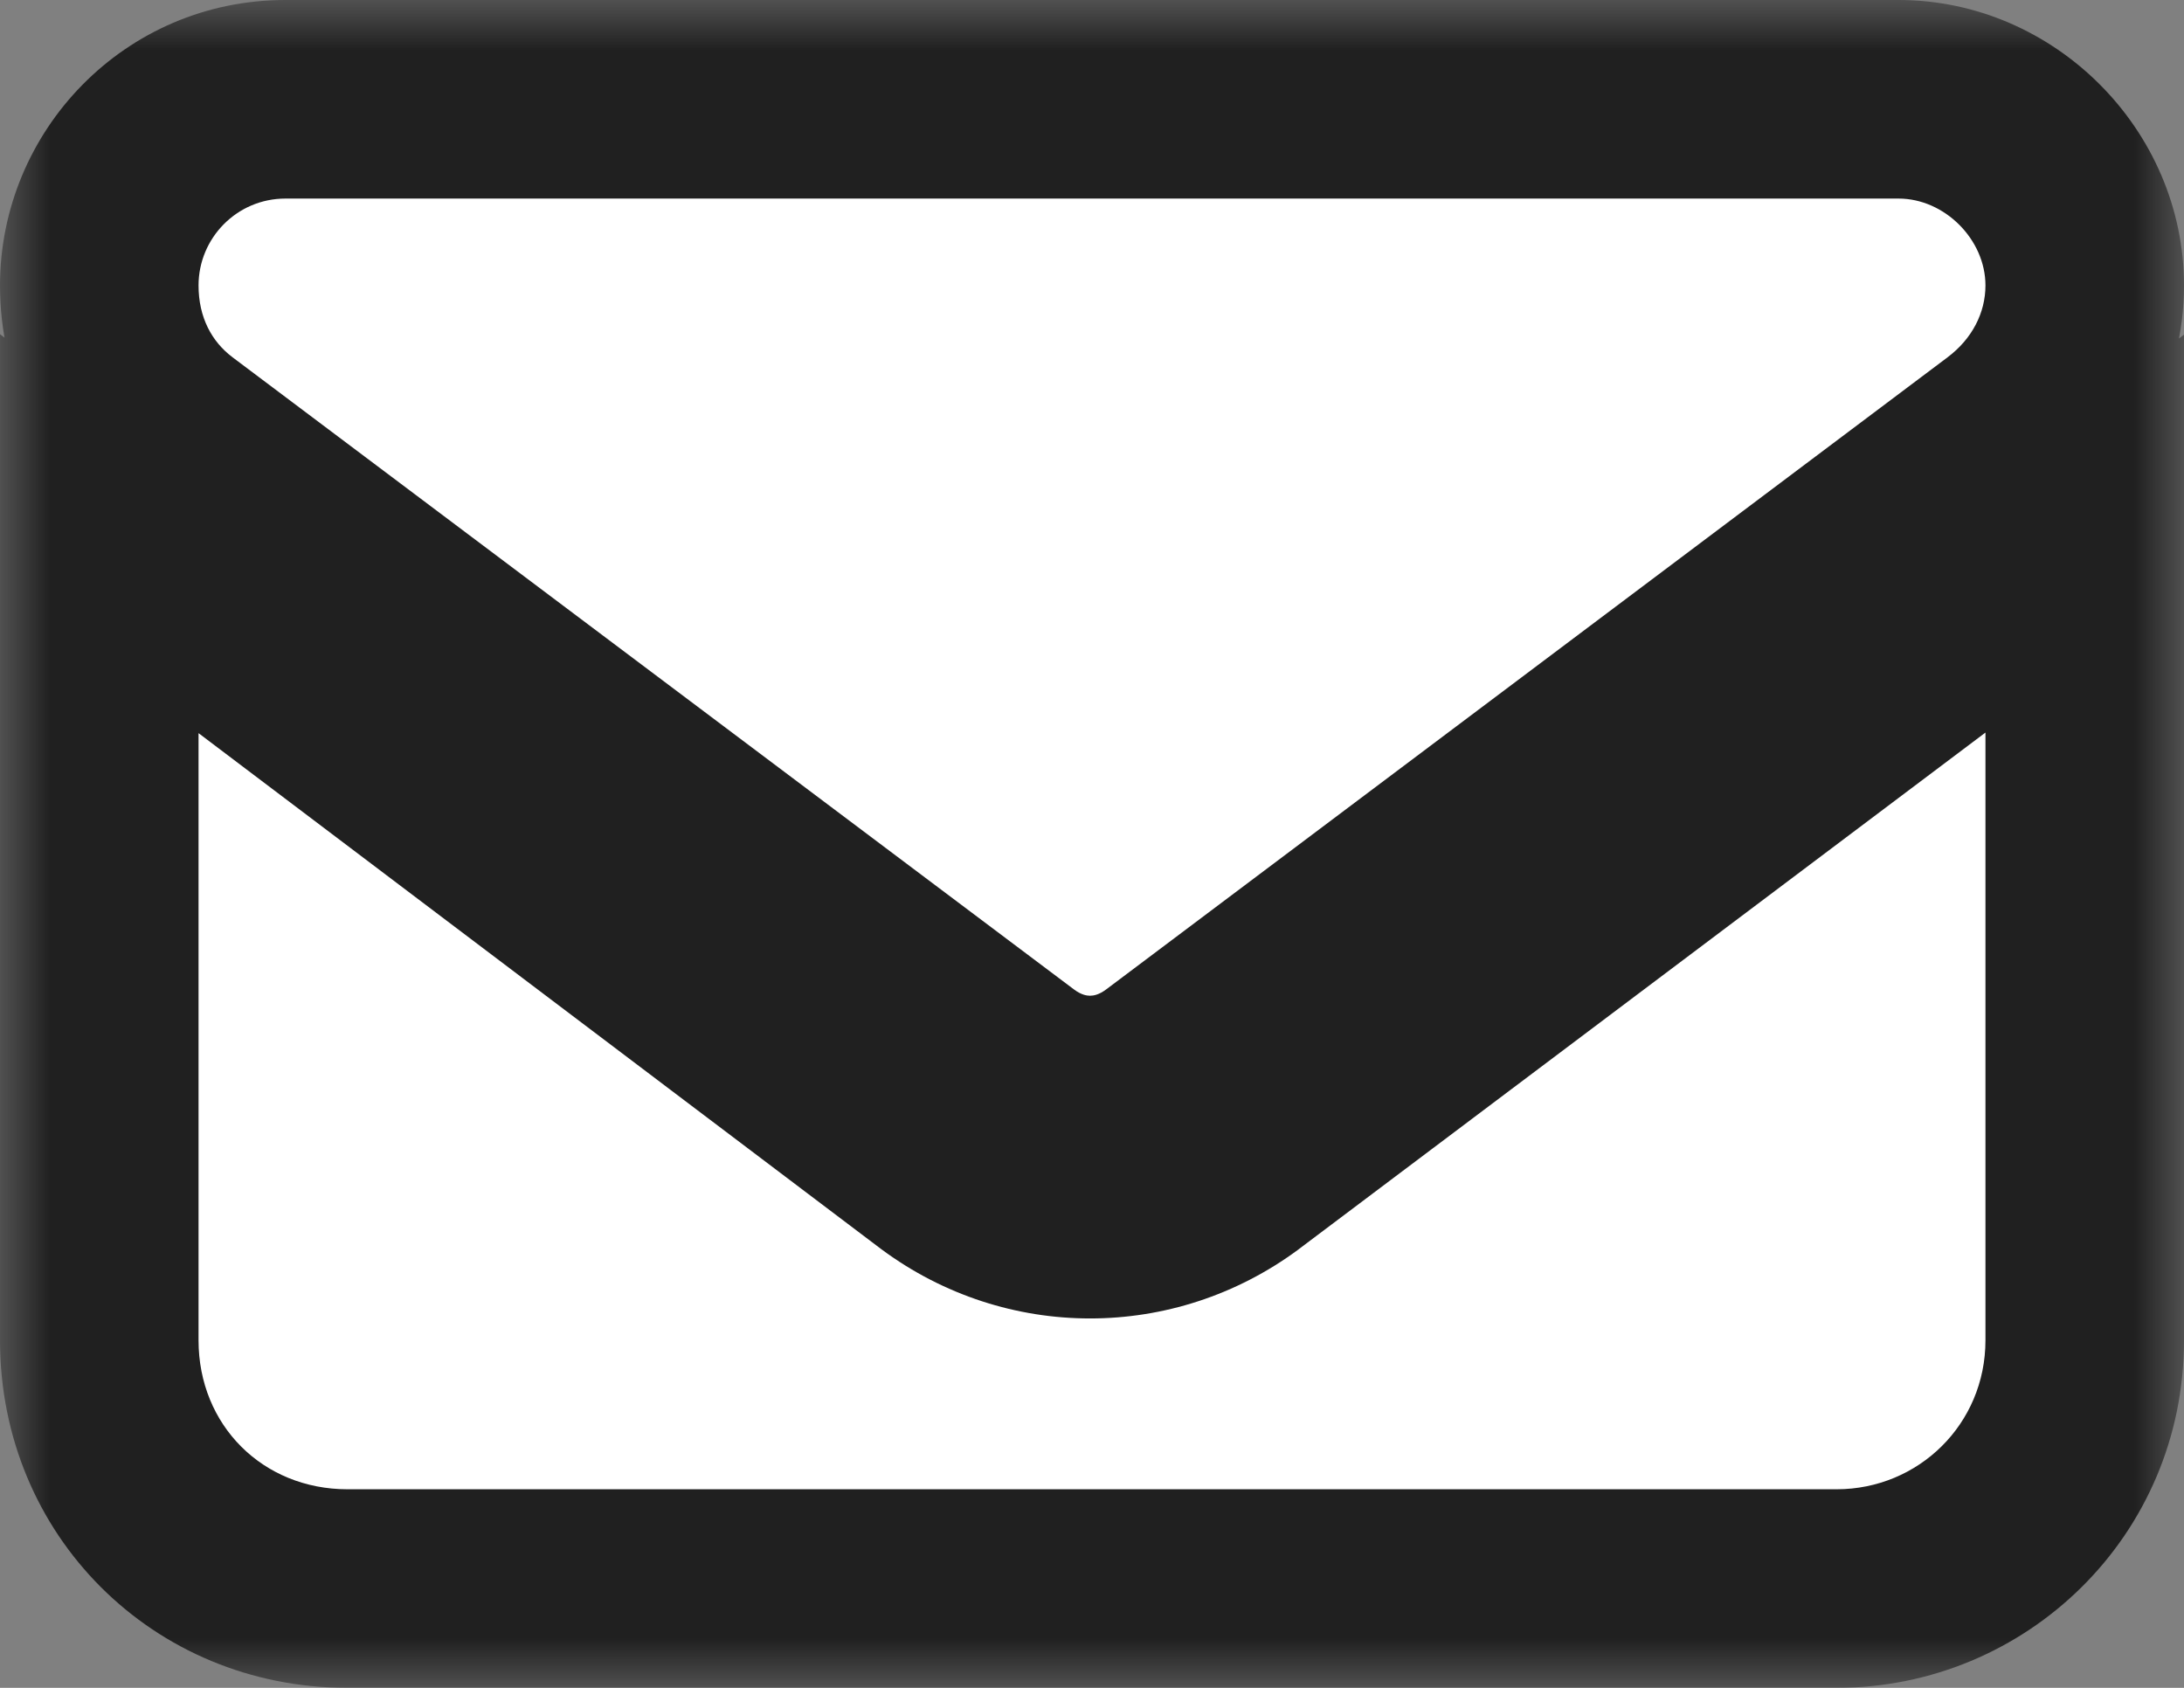
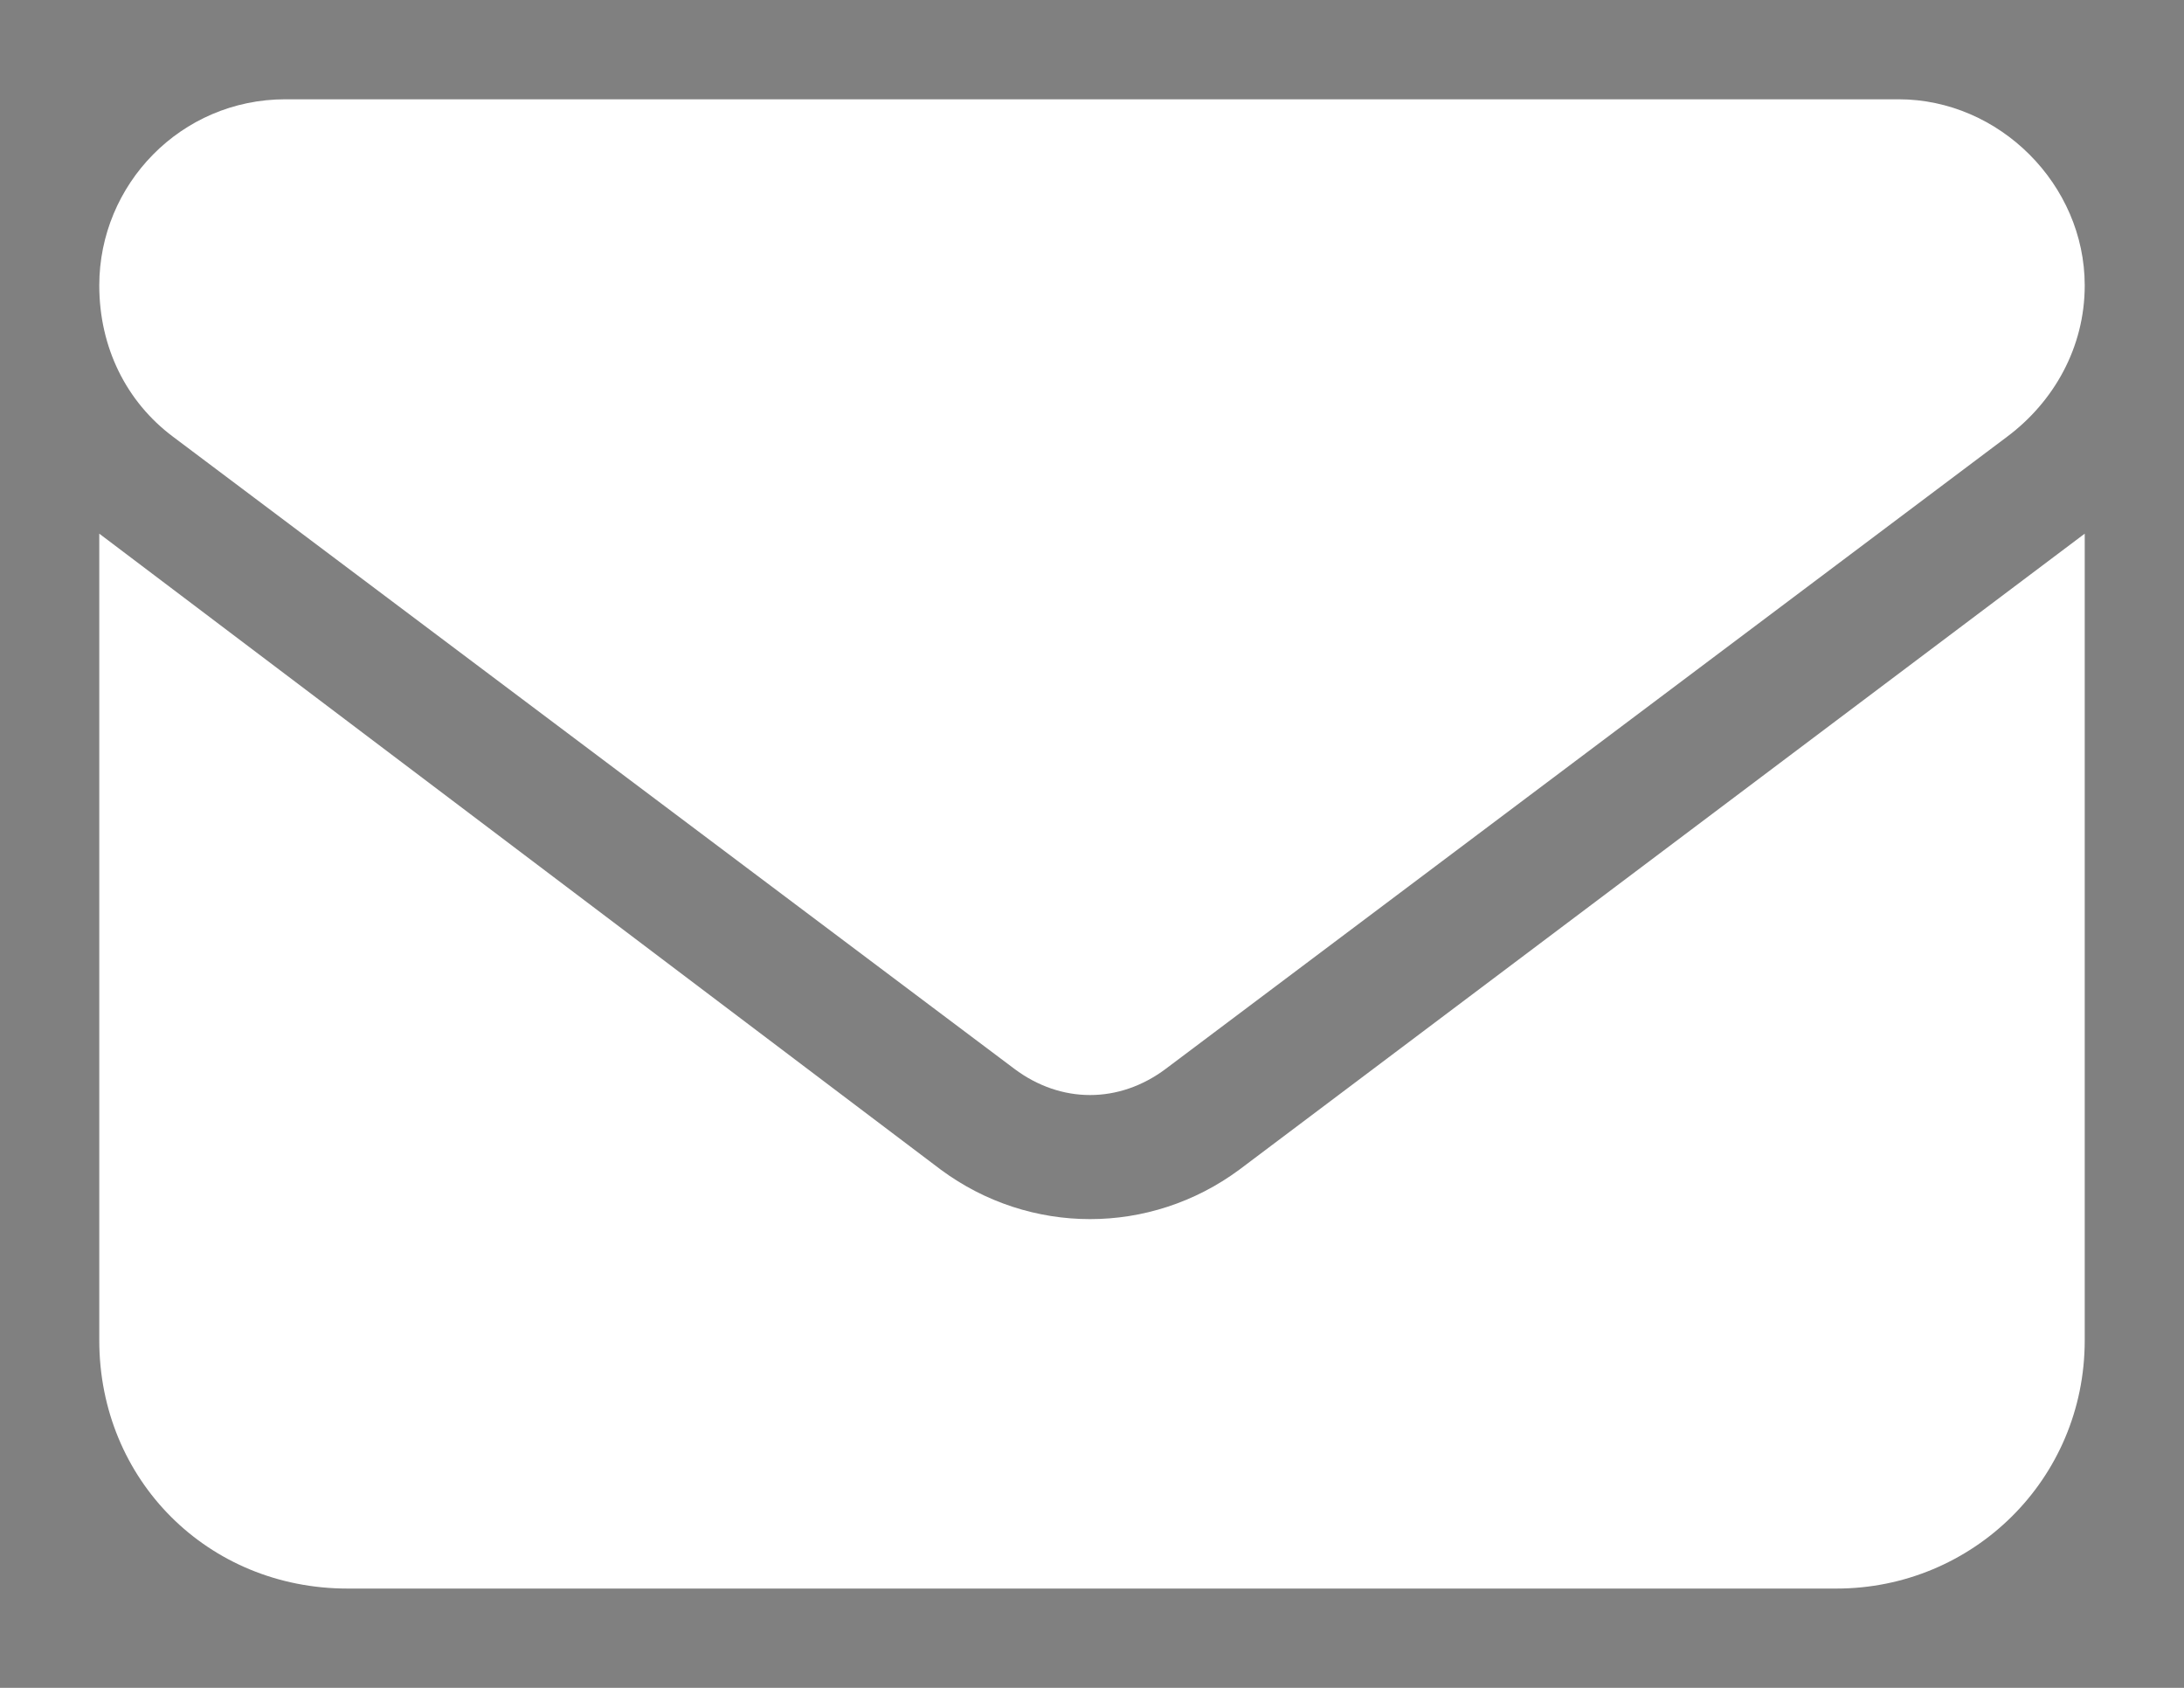
<svg xmlns="http://www.w3.org/2000/svg" width="22" height="17" viewBox="0 0 22 17" fill="none">
  <rect x="0" y="0" width="22" height="17" fill="#808080" stroke="none" />
  <mask id="path-1-outside-1_83_646" maskUnits="userSpaceOnUse" x="0" y="0" width="22" height="17" fill="black">
-     <rect fill="white" width="22" height="17" />
    <path d="M19.125 1C20.141 1 21 1.859 21 2.875C21 3.5 20.688 4.047 20.219 4.398L11.742 10.766C11.273 11.117 10.688 11.117 10.219 10.766L1.742 4.398C1.273 4.047 1 3.5 1 2.875C1 1.859 1.82 1 2.875 1H19.125ZM9.477 11.781C10.375 12.445 11.586 12.445 12.484 11.781L21 5.375V13.5C21 14.906 19.867 16 18.5 16H3.5C2.094 16 1 14.906 1 13.5V5.375L9.477 11.781Z" />
  </mask>
  <path d="M19.125 1C20.141 1 21 1.859 21 2.875C21 3.5 20.688 4.047 20.219 4.398L11.742 10.766C11.273 11.117 10.688 11.117 10.219 10.766L1.742 4.398C1.273 4.047 1 3.5 1 2.875C1 1.859 1.82 1 2.875 1H19.125ZM9.477 11.781C10.375 12.445 11.586 12.445 12.484 11.781L21 5.375V13.5C21 14.906 19.867 16 18.5 16H3.5C2.094 16 1 14.906 1 13.5V5.375L9.477 11.781Z" fill="white" />
-   <path d="M20.219 4.398L19.619 3.598L19.618 3.599L20.219 4.398ZM11.742 10.766L12.342 11.566L12.343 11.565L11.742 10.766ZM10.219 10.766L9.618 11.565L9.619 11.566L10.219 10.766ZM1.742 4.398L2.343 3.599L2.342 3.598L1.742 4.398ZM9.477 11.781L8.874 12.579L8.882 12.585L9.477 11.781ZM12.484 11.781L13.079 12.585L13.085 12.58L12.484 11.781ZM21 5.375H22V3.371L20.399 4.576L21 5.375ZM1 5.375L1.603 4.577L0 3.366V5.375H1ZM19.125 1V2C19.588 2 20 2.412 20 2.875H21H22C22 1.307 20.693 0 19.125 0V1ZM21 2.875H20C20 3.153 19.863 3.415 19.619 3.598L20.219 4.398L20.819 5.198C21.512 4.678 22 3.847 22 2.875H21ZM20.219 4.398L19.618 3.599L11.142 9.966L11.742 10.766L12.343 11.565L20.819 5.198L20.219 4.398ZM11.742 10.766L11.142 9.966C11.071 10.019 11.016 10.029 10.98 10.029C10.945 10.029 10.89 10.019 10.819 9.966L10.219 10.766L9.619 11.566C10.443 12.184 11.518 12.184 12.342 11.566L11.742 10.766ZM10.219 10.766L10.819 9.966L2.343 3.599L1.742 4.398L1.142 5.198L9.618 11.565L10.219 10.766ZM1.742 4.398L2.342 3.598C2.134 3.442 2 3.197 2 2.875H1H0C0 3.803 0.413 4.651 1.142 5.198L1.742 4.398ZM1 2.875H2C2 2.398 2.386 2 2.875 2V1V0C1.255 0 0 1.321 0 2.875H1ZM2.875 1V2H19.125V1V0H2.875V1ZM9.477 11.781L8.882 12.585C10.134 13.511 11.827 13.511 13.079 12.585L12.484 11.781L11.89 10.977C11.345 11.38 10.616 11.38 10.071 10.977L9.477 11.781ZM12.484 11.781L13.085 12.58L21.601 6.174L21 5.375L20.399 4.576L11.883 10.982L12.484 11.781ZM21 5.375H20V13.5H21H22V5.375H21ZM21 13.5H20C20 14.344 19.325 15 18.5 15V16V17C20.409 17 22 15.469 22 13.5H21ZM18.5 16V15H3.5V16V17H18.5V16ZM3.5 16V15C2.646 15 2 14.354 2 13.5H1H0C0 15.459 1.541 17 3.5 17V16ZM1 13.5H2V5.375H1H0V13.5H1ZM1 5.375L0.397 6.173L8.874 12.579L9.477 11.781L10.079 10.983L1.603 4.577L1 5.375Z" fill="#202020" mask="url(#path-1-outside-1_83_646)" />
</svg>